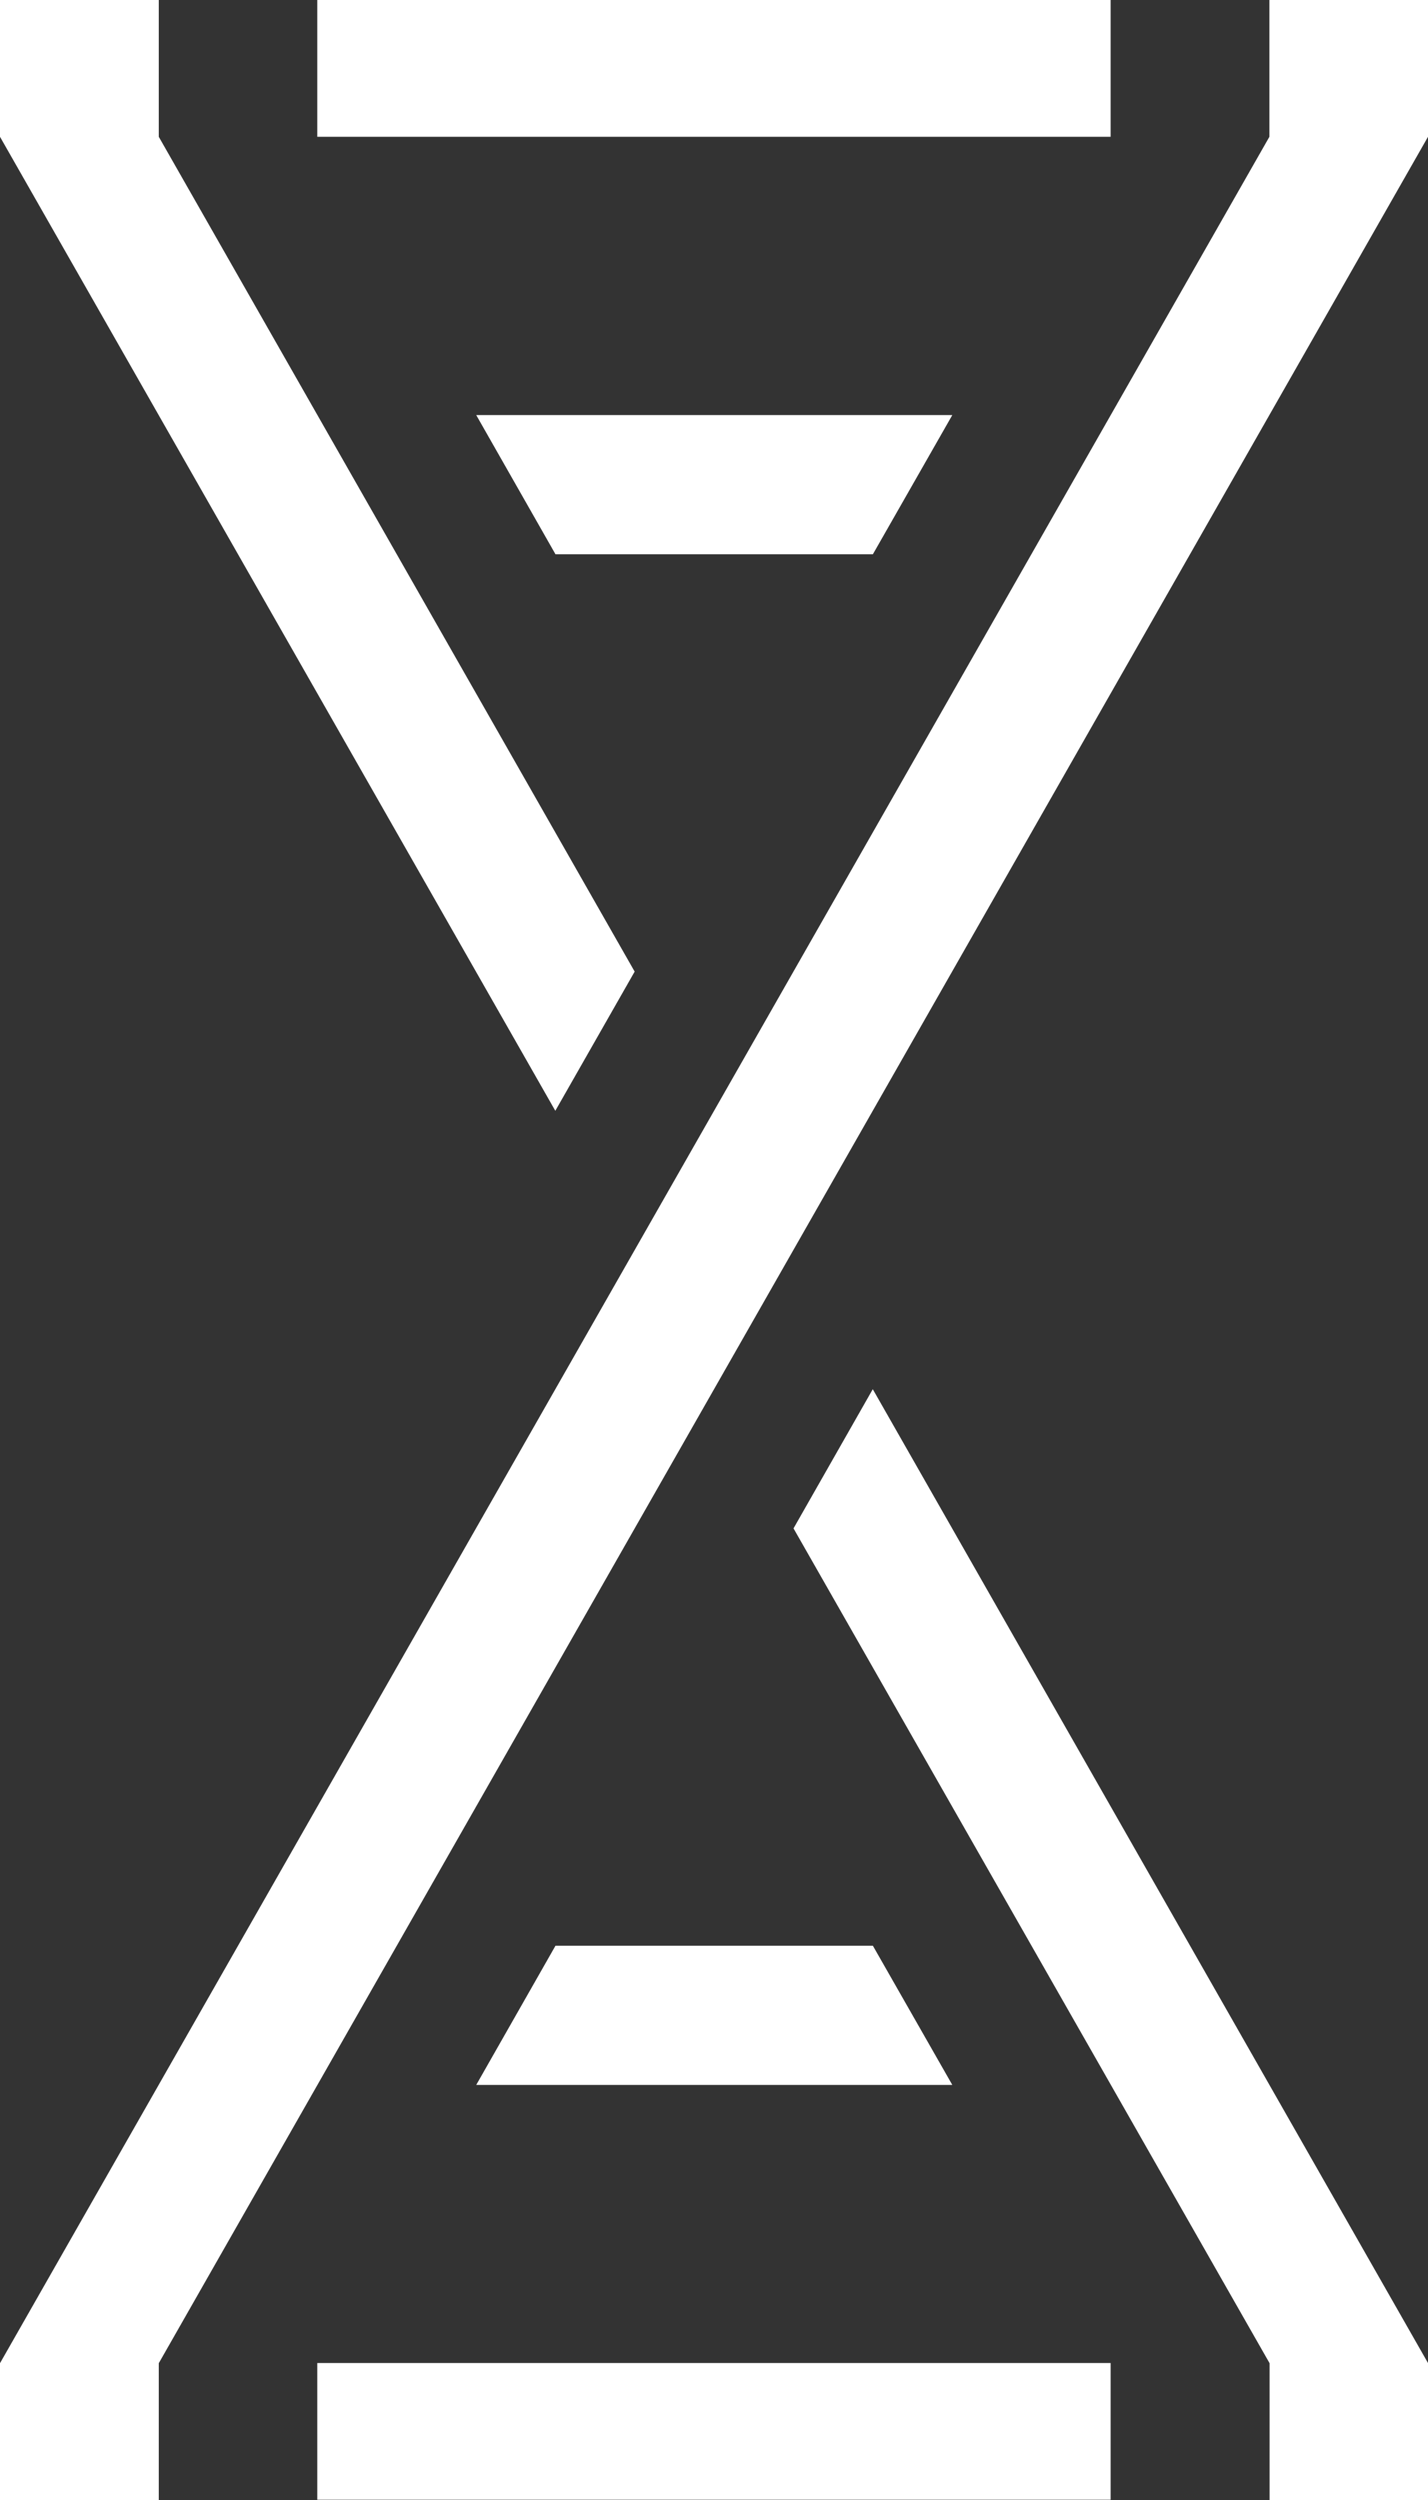
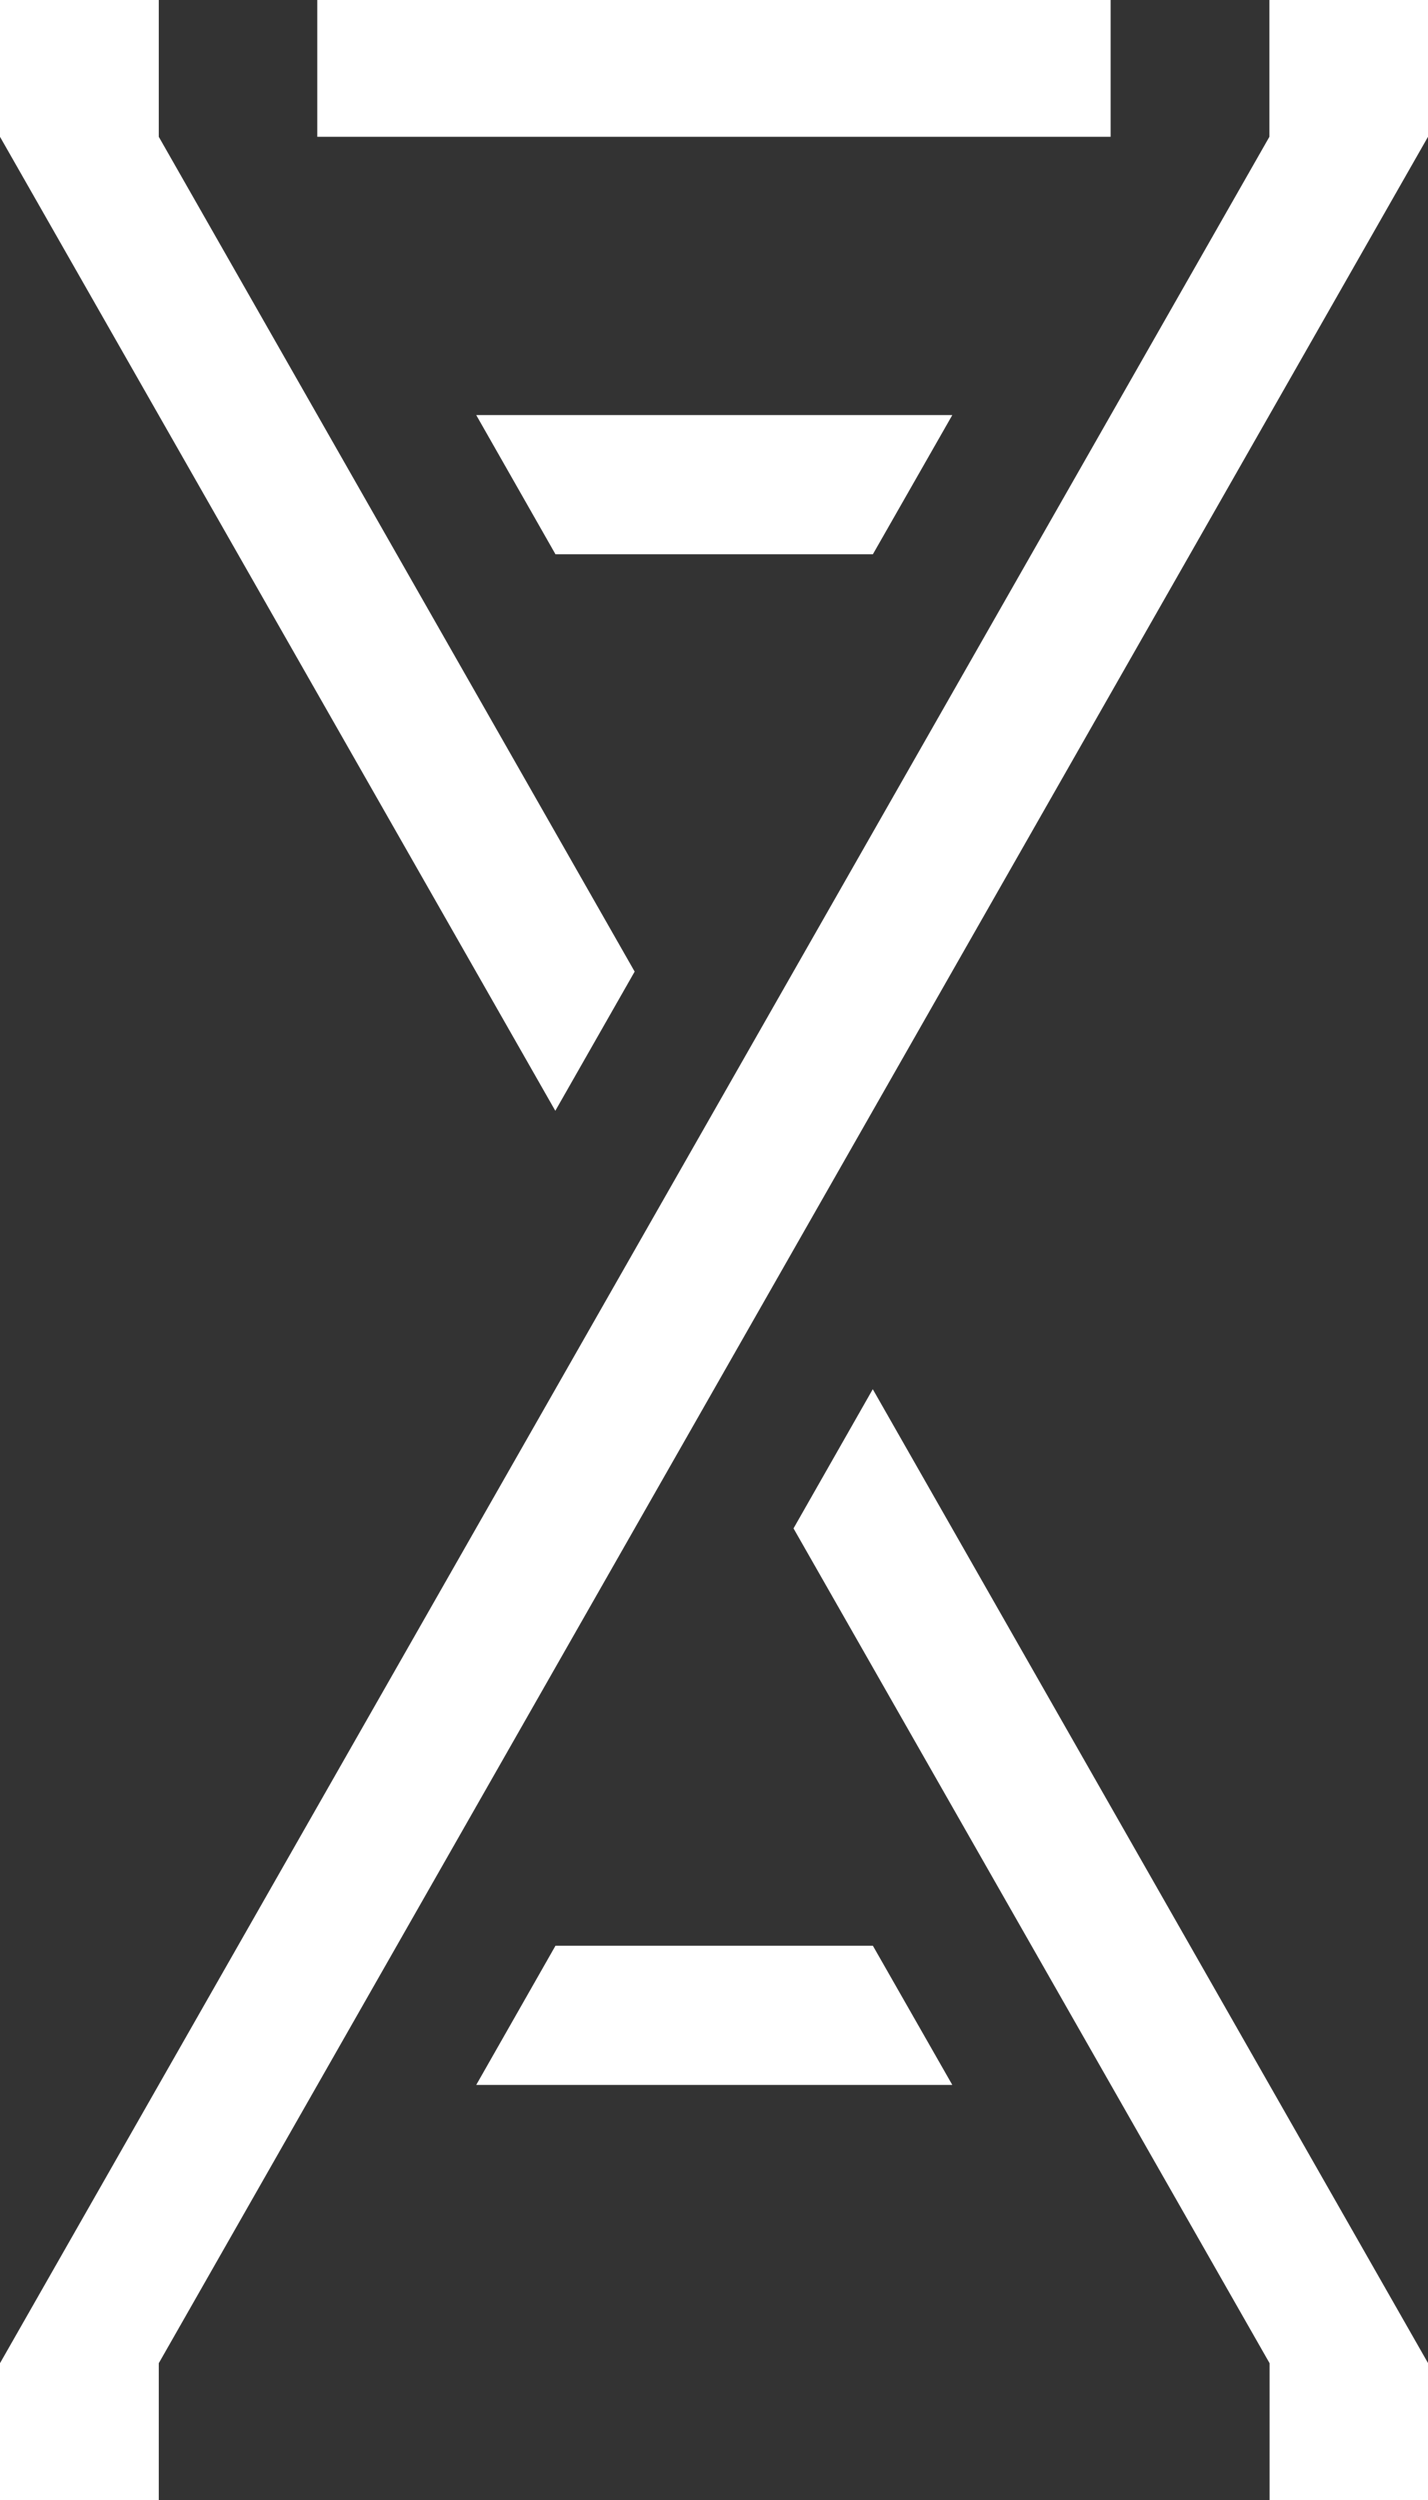
<svg xmlns="http://www.w3.org/2000/svg" width="16" height="28" viewBox="0 0 16 28" fill="none">
  <rect x="0" y="0" width="16" height="28" fill="#333333" stroke="none" />
  <g clip-path="url(#clip0_1349_821)">
    <path d="M12.444 0H3.555V1.532H12.444V0Z" fill="white" />
-     <path d="M12.444 26.466H3.555V27.997H12.444V26.466Z" fill="white" />
    <path d="M9.78 6.208L10.67 4.649H5.336L6.224 6.208H9.78Z" fill="white" />
    <path d="M6.224 21.792L5.336 23.351H10.67L9.78 21.792H6.224Z" fill="white" />
    <path d="M16.001 26.468V28H14.225V26.468L8.891 17.118L9.779 15.559L16.001 26.468Z" fill="white" />
    <path d="M1.779 0V1.532L7.111 10.882L6.222 12.441L0 1.532V0H1.779Z" fill="white" />
    <path d="M16 0V1.532L1.779 26.468V28H0V26.468L14.223 1.532V0H16Z" fill="white" />
  </g>
  <defs>
    <clipPath id="clip0_1349_821">
      <rect width="16" height="28" fill="white" />
    </clipPath>
  </defs>
</svg>